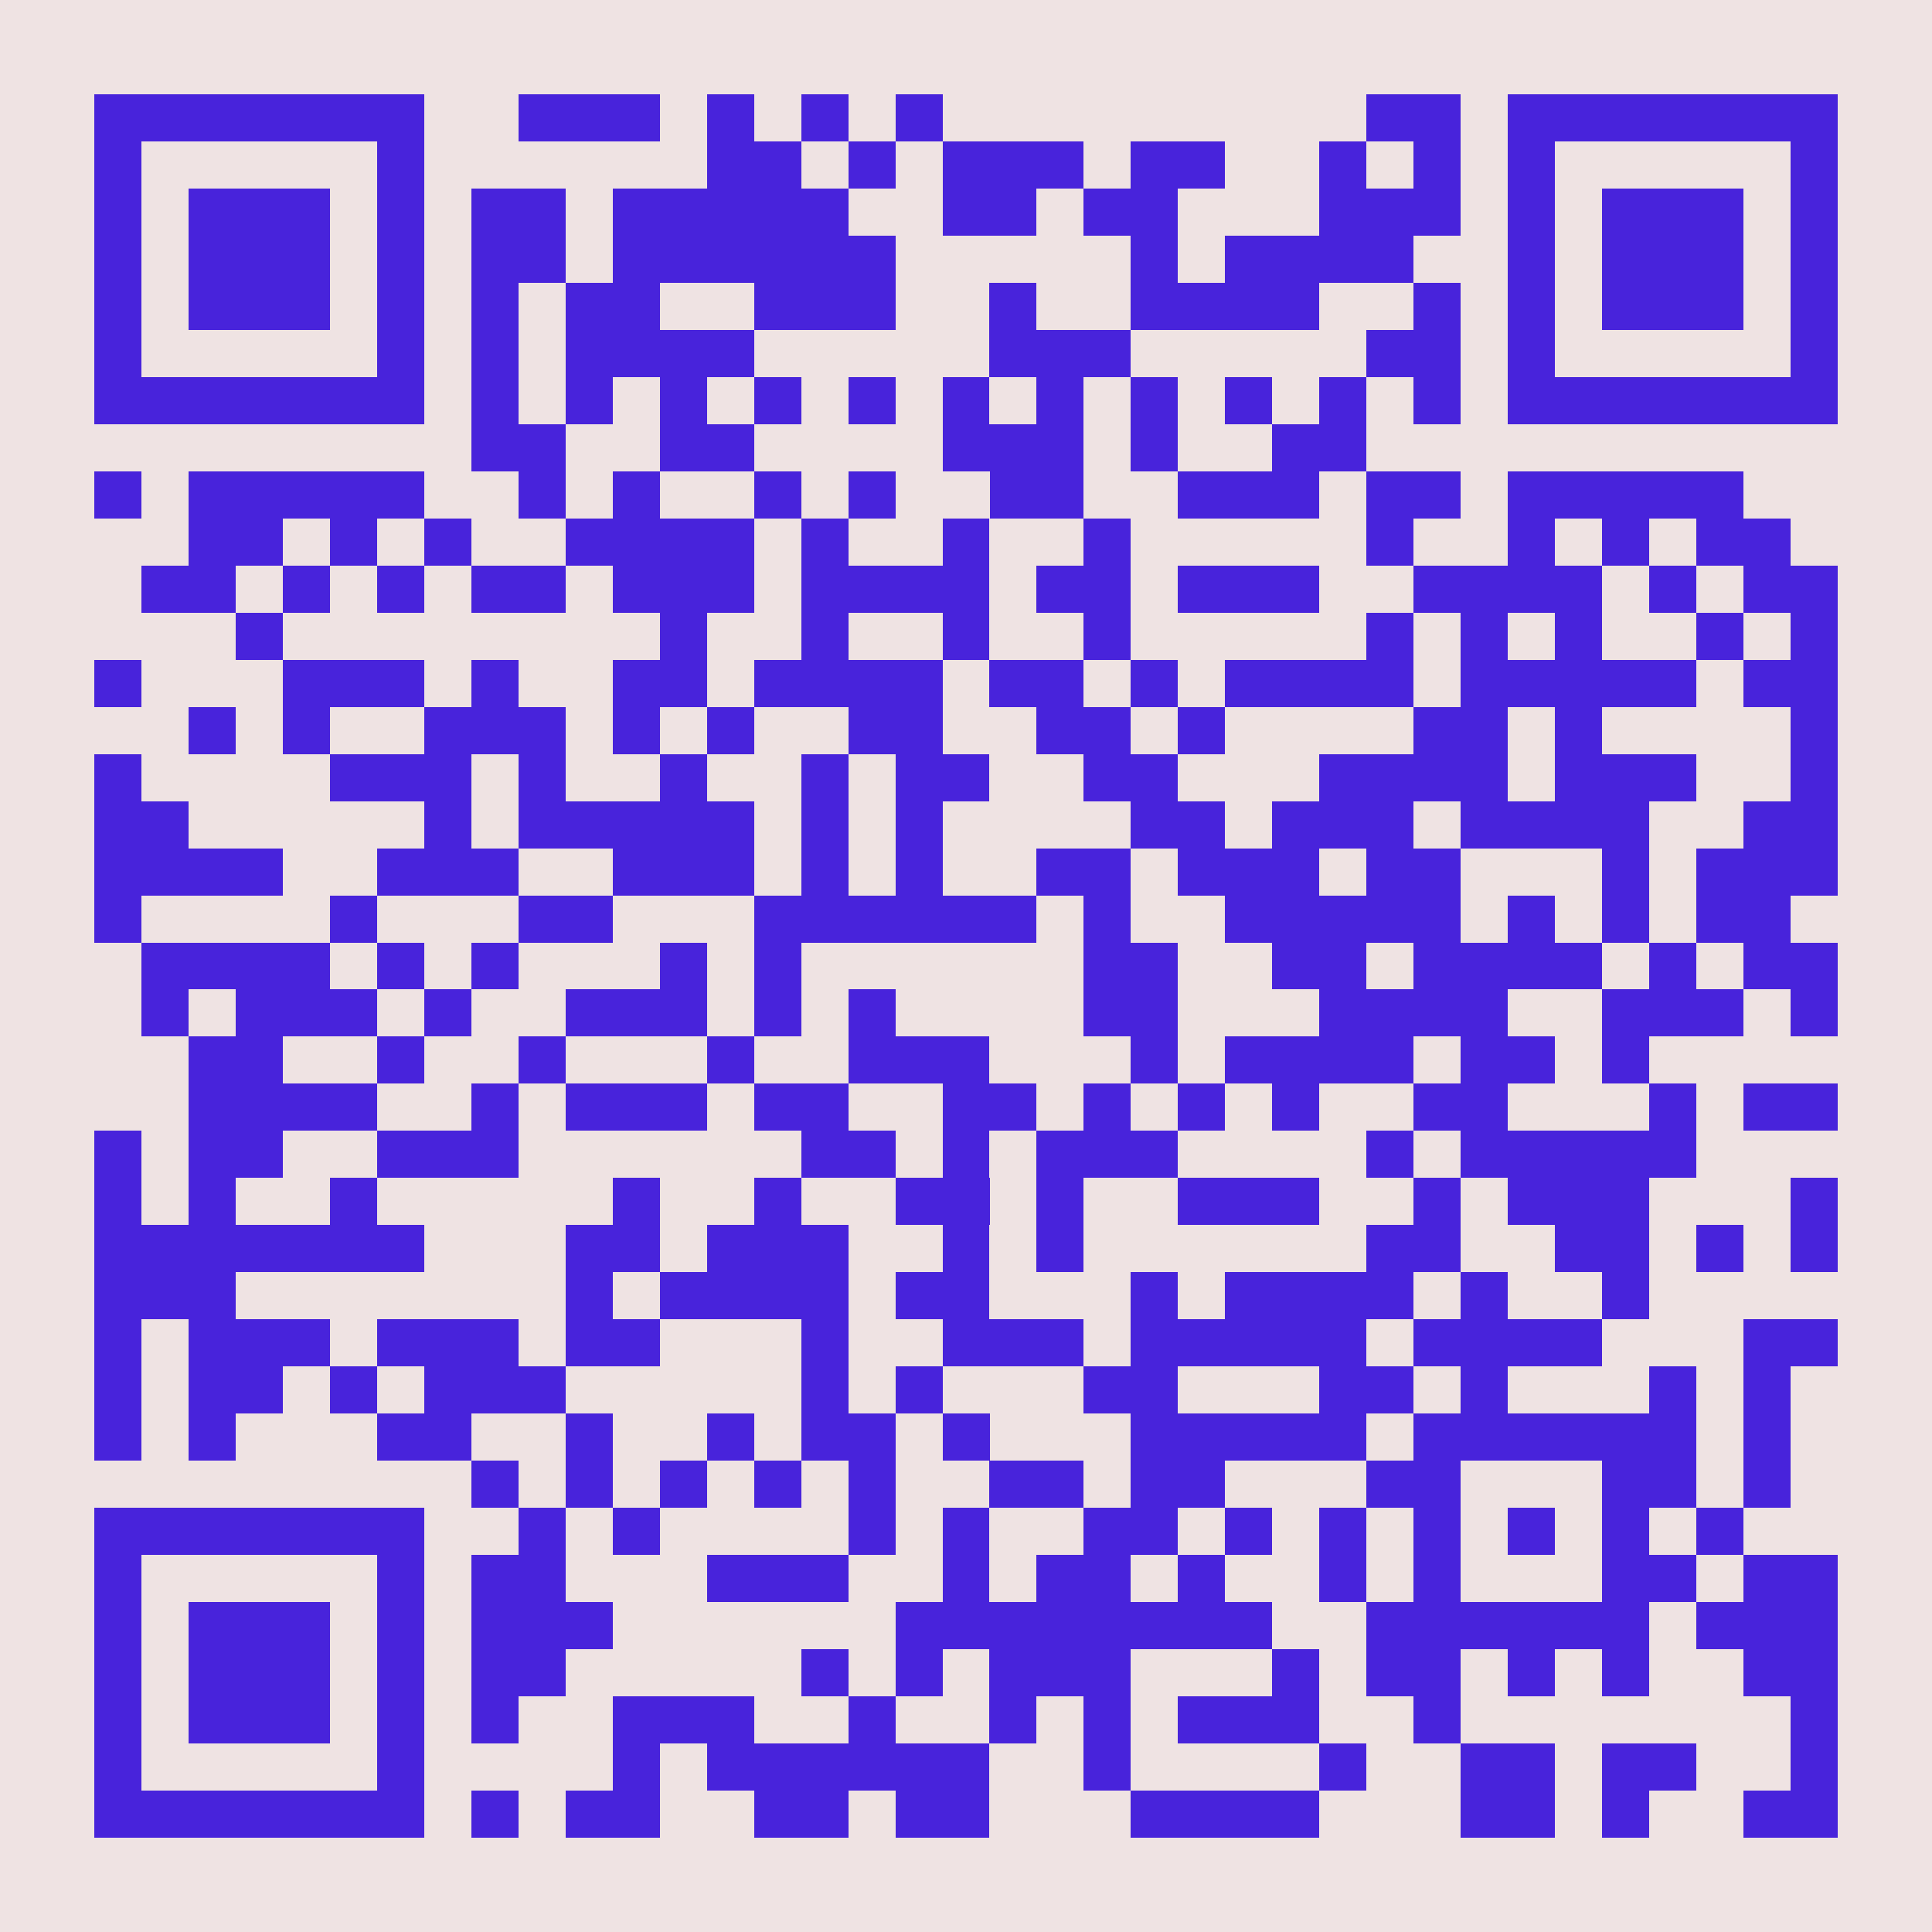
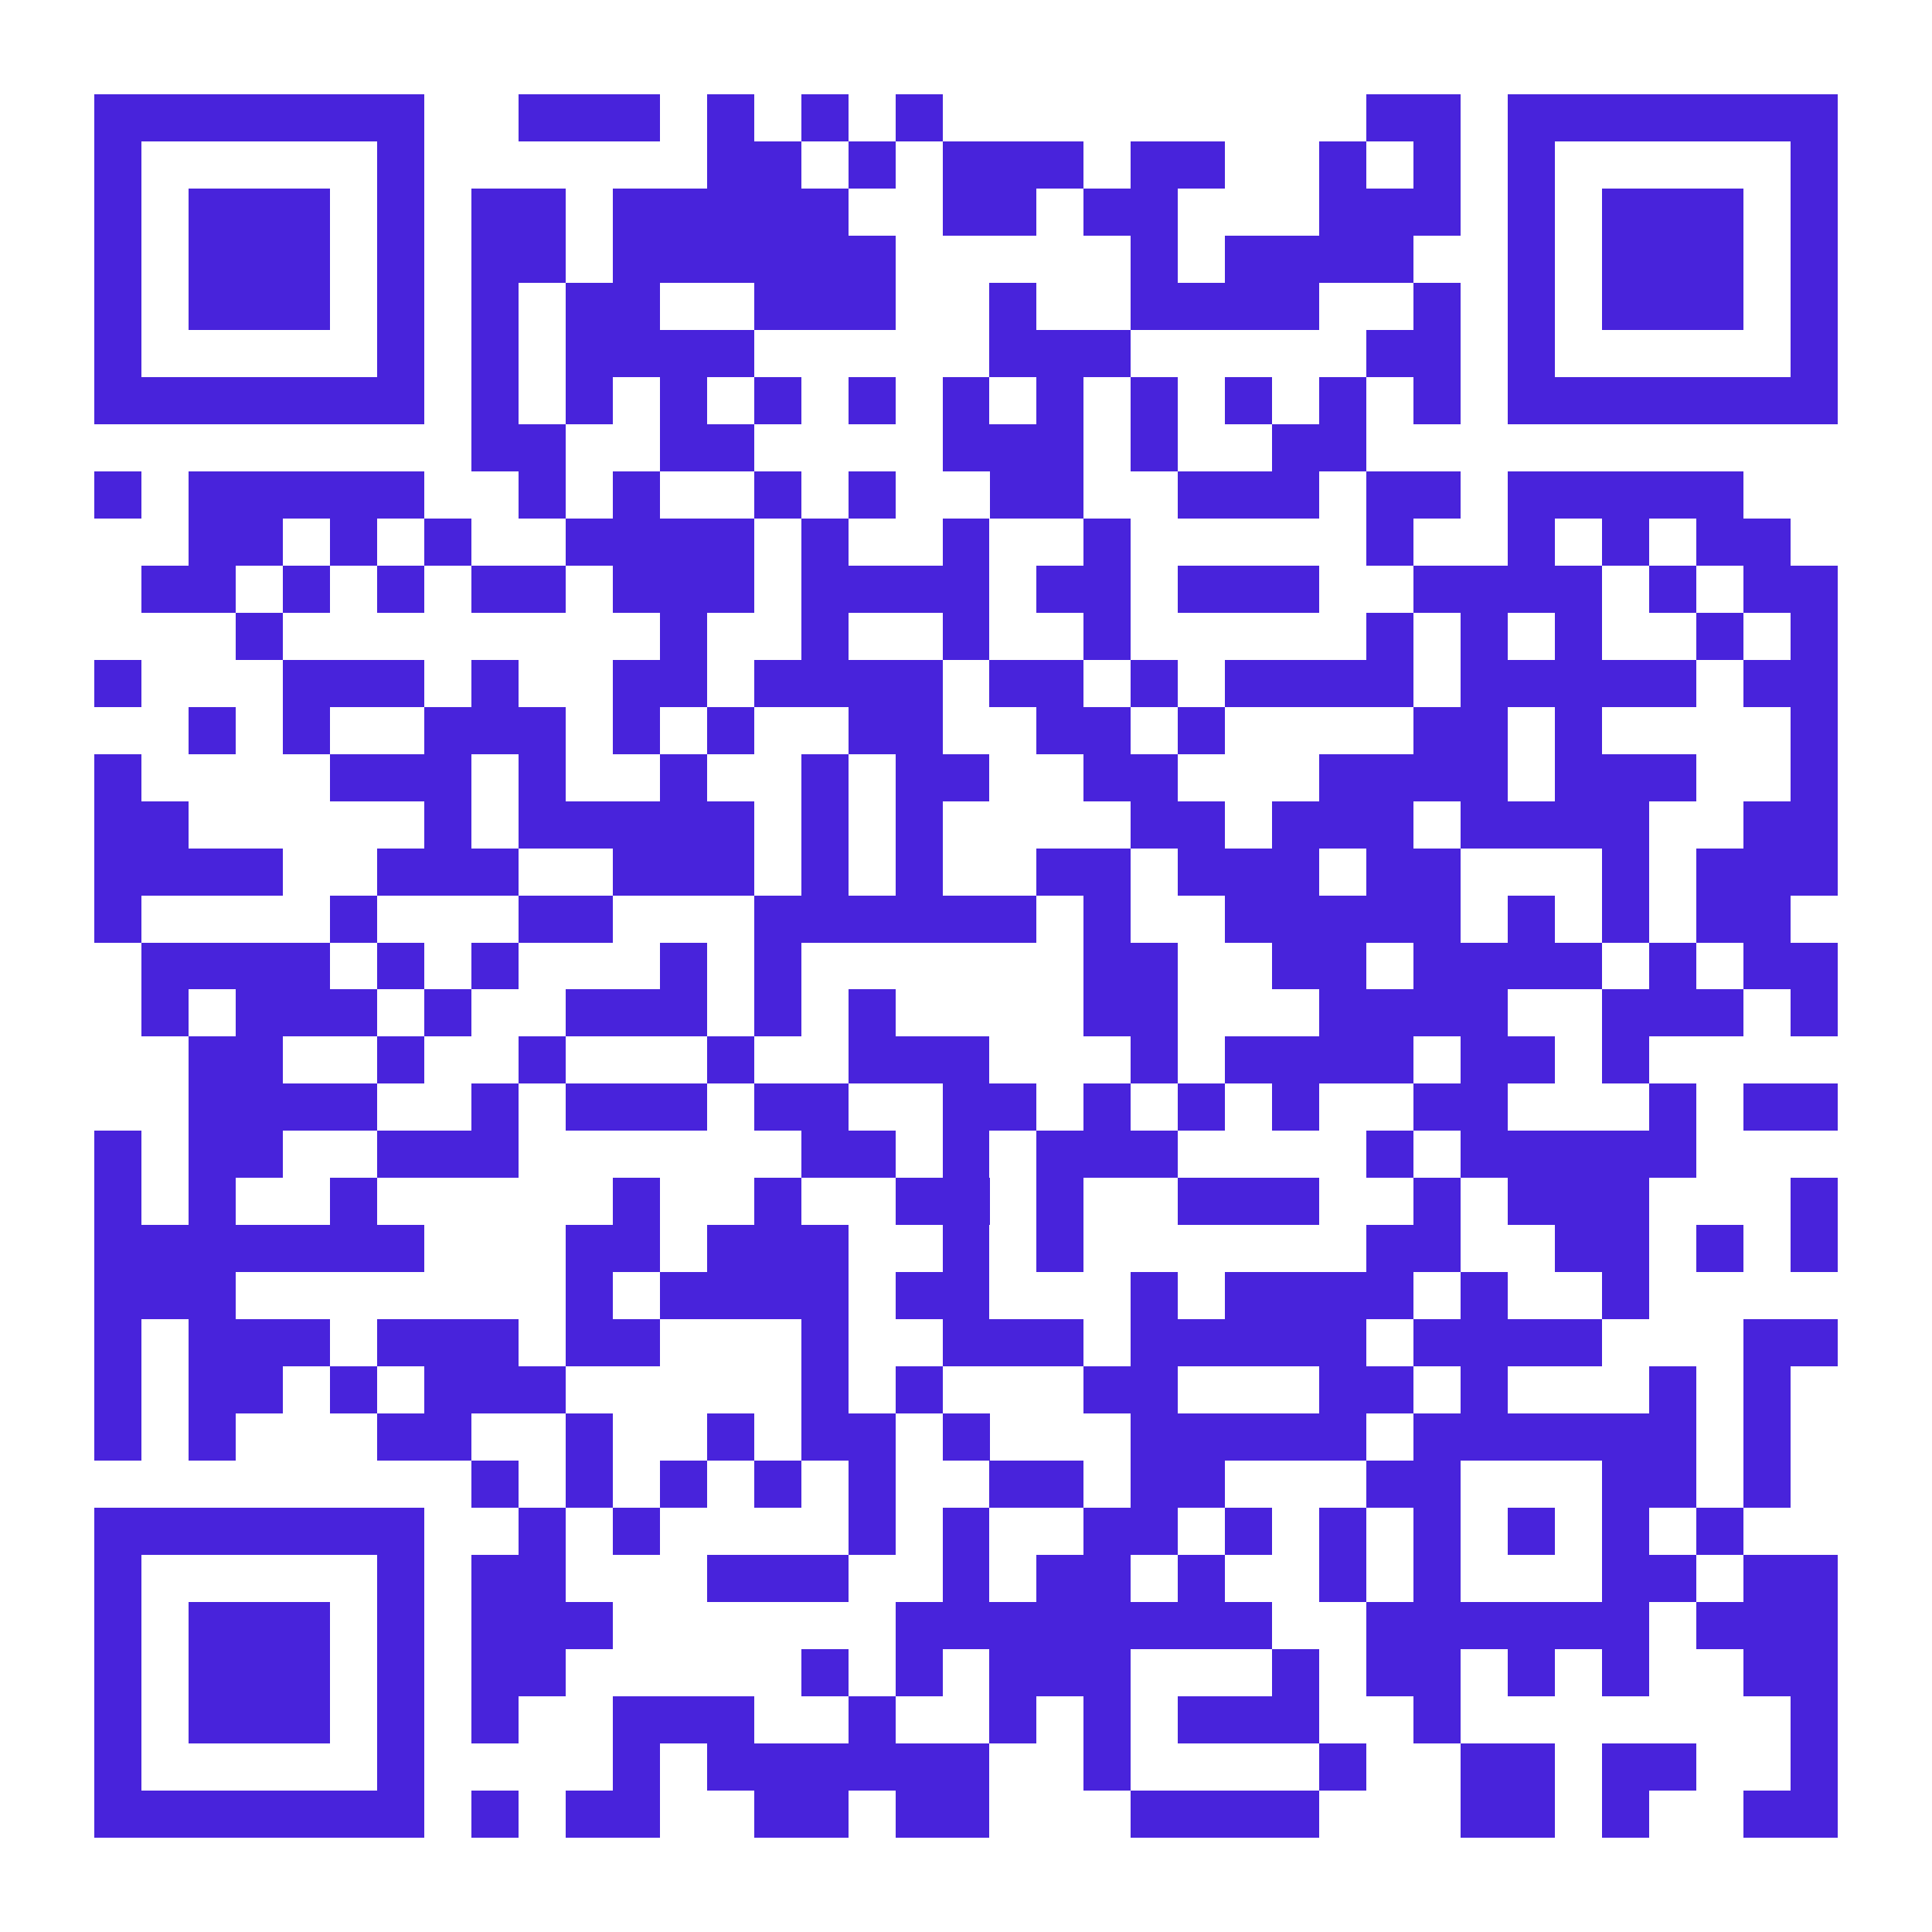
<svg xmlns="http://www.w3.org/2000/svg" fill="#efe3e3" height="41" shape-rendering="crispEdges" style="fill: #efe3e3;" viewBox="0 0 41 41" width="41">
-   <path d="M0 0h41v41H0z" />
  <path d="M2 2.5h7m2 0h3m1 0h1m1 0h1m1 0h1m9 0h2m1 0h7M2 3.5h1m5 0h1m6 0h2m1 0h1m1 0h3m1 0h2m2 0h1m1 0h1m1 0h1m5 0h1M2 4.5h1m1 0h3m1 0h1m1 0h2m1 0h5m2 0h2m1 0h2m3 0h3m1 0h1m1 0h3m1 0h1M2 5.5h1m1 0h3m1 0h1m1 0h2m1 0h6m5 0h1m1 0h4m2 0h1m1 0h3m1 0h1M2 6.5h1m1 0h3m1 0h1m1 0h1m1 0h2m2 0h3m2 0h1m2 0h4m2 0h1m1 0h1m1 0h3m1 0h1M2 7.5h1m5 0h1m1 0h1m1 0h4m5 0h3m5 0h2m1 0h1m5 0h1M2 8.5h7m1 0h1m1 0h1m1 0h1m1 0h1m1 0h1m1 0h1m1 0h1m1 0h1m1 0h1m1 0h1m1 0h1m1 0h7M10 9.5h2m2 0h2m4 0h3m1 0h1m2 0h2M2 10.5h1m1 0h5m2 0h1m1 0h1m2 0h1m1 0h1m2 0h2m2 0h3m1 0h2m1 0h5M4 11.5h2m1 0h1m1 0h1m2 0h4m1 0h1m2 0h1m2 0h1m5 0h1m2 0h1m1 0h1m1 0h2M3 12.5h2m1 0h1m1 0h1m1 0h2m1 0h3m1 0h4m1 0h2m1 0h3m2 0h4m1 0h1m1 0h2M5 13.5h1m8 0h1m2 0h1m2 0h1m2 0h1m5 0h1m1 0h1m1 0h1m2 0h1m1 0h1M2 14.5h1m3 0h3m1 0h1m2 0h2m1 0h4m1 0h2m1 0h1m1 0h4m1 0h5m1 0h2M4 15.5h1m1 0h1m2 0h3m1 0h1m1 0h1m2 0h2m2 0h2m1 0h1m4 0h2m1 0h1m4 0h1M2 16.5h1m4 0h3m1 0h1m2 0h1m2 0h1m1 0h2m2 0h2m3 0h4m1 0h3m2 0h1M2 17.5h2m5 0h1m1 0h5m1 0h1m1 0h1m4 0h2m1 0h3m1 0h4m2 0h2M2 18.5h4m2 0h3m2 0h3m1 0h1m1 0h1m2 0h2m1 0h3m1 0h2m3 0h1m1 0h3M2 19.5h1m4 0h1m3 0h2m3 0h6m1 0h1m2 0h5m1 0h1m1 0h1m1 0h2M3 20.5h4m1 0h1m1 0h1m3 0h1m1 0h1m6 0h2m2 0h2m1 0h4m1 0h1m1 0h2M3 21.5h1m1 0h3m1 0h1m2 0h3m1 0h1m1 0h1m4 0h2m3 0h4m2 0h3m1 0h1M4 22.5h2m2 0h1m2 0h1m3 0h1m2 0h3m3 0h1m1 0h4m1 0h2m1 0h1M4 23.5h4m2 0h1m1 0h3m1 0h2m2 0h2m1 0h1m1 0h1m1 0h1m2 0h2m3 0h1m1 0h2M2 24.5h1m1 0h2m2 0h3m6 0h2m1 0h1m1 0h3m4 0h1m1 0h5M2 25.5h1m1 0h1m2 0h1m5 0h1m2 0h1m2 0h2m1 0h1m2 0h3m2 0h1m1 0h3m3 0h1M2 26.5h7m3 0h2m1 0h3m2 0h1m1 0h1m6 0h2m2 0h2m1 0h1m1 0h1M2 27.5h3m7 0h1m1 0h4m1 0h2m3 0h1m1 0h4m1 0h1m2 0h1M2 28.5h1m1 0h3m1 0h3m1 0h2m3 0h1m2 0h3m1 0h5m1 0h4m3 0h2M2 29.5h1m1 0h2m1 0h1m1 0h3m5 0h1m1 0h1m3 0h2m3 0h2m1 0h1m3 0h1m1 0h1M2 30.5h1m1 0h1m3 0h2m2 0h1m2 0h1m1 0h2m1 0h1m3 0h5m1 0h6m1 0h1M10 31.5h1m1 0h1m1 0h1m1 0h1m1 0h1m2 0h2m1 0h2m3 0h2m3 0h2m1 0h1M2 32.5h7m2 0h1m1 0h1m4 0h1m1 0h1m2 0h2m1 0h1m1 0h1m1 0h1m1 0h1m1 0h1m1 0h1M2 33.5h1m5 0h1m1 0h2m3 0h3m2 0h1m1 0h2m1 0h1m2 0h1m1 0h1m3 0h2m1 0h2M2 34.5h1m1 0h3m1 0h1m1 0h3m6 0h8m2 0h6m1 0h3M2 35.5h1m1 0h3m1 0h1m1 0h2m5 0h1m1 0h1m1 0h3m3 0h1m1 0h2m1 0h1m1 0h1m2 0h2M2 36.5h1m1 0h3m1 0h1m1 0h1m2 0h3m2 0h1m2 0h1m1 0h1m1 0h3m2 0h1m7 0h1M2 37.5h1m5 0h1m4 0h1m1 0h6m2 0h1m4 0h1m2 0h2m1 0h2m2 0h1M2 38.5h7m1 0h1m1 0h2m2 0h2m1 0h2m3 0h4m3 0h2m1 0h1m2 0h2" stroke="#4823db" />
</svg>